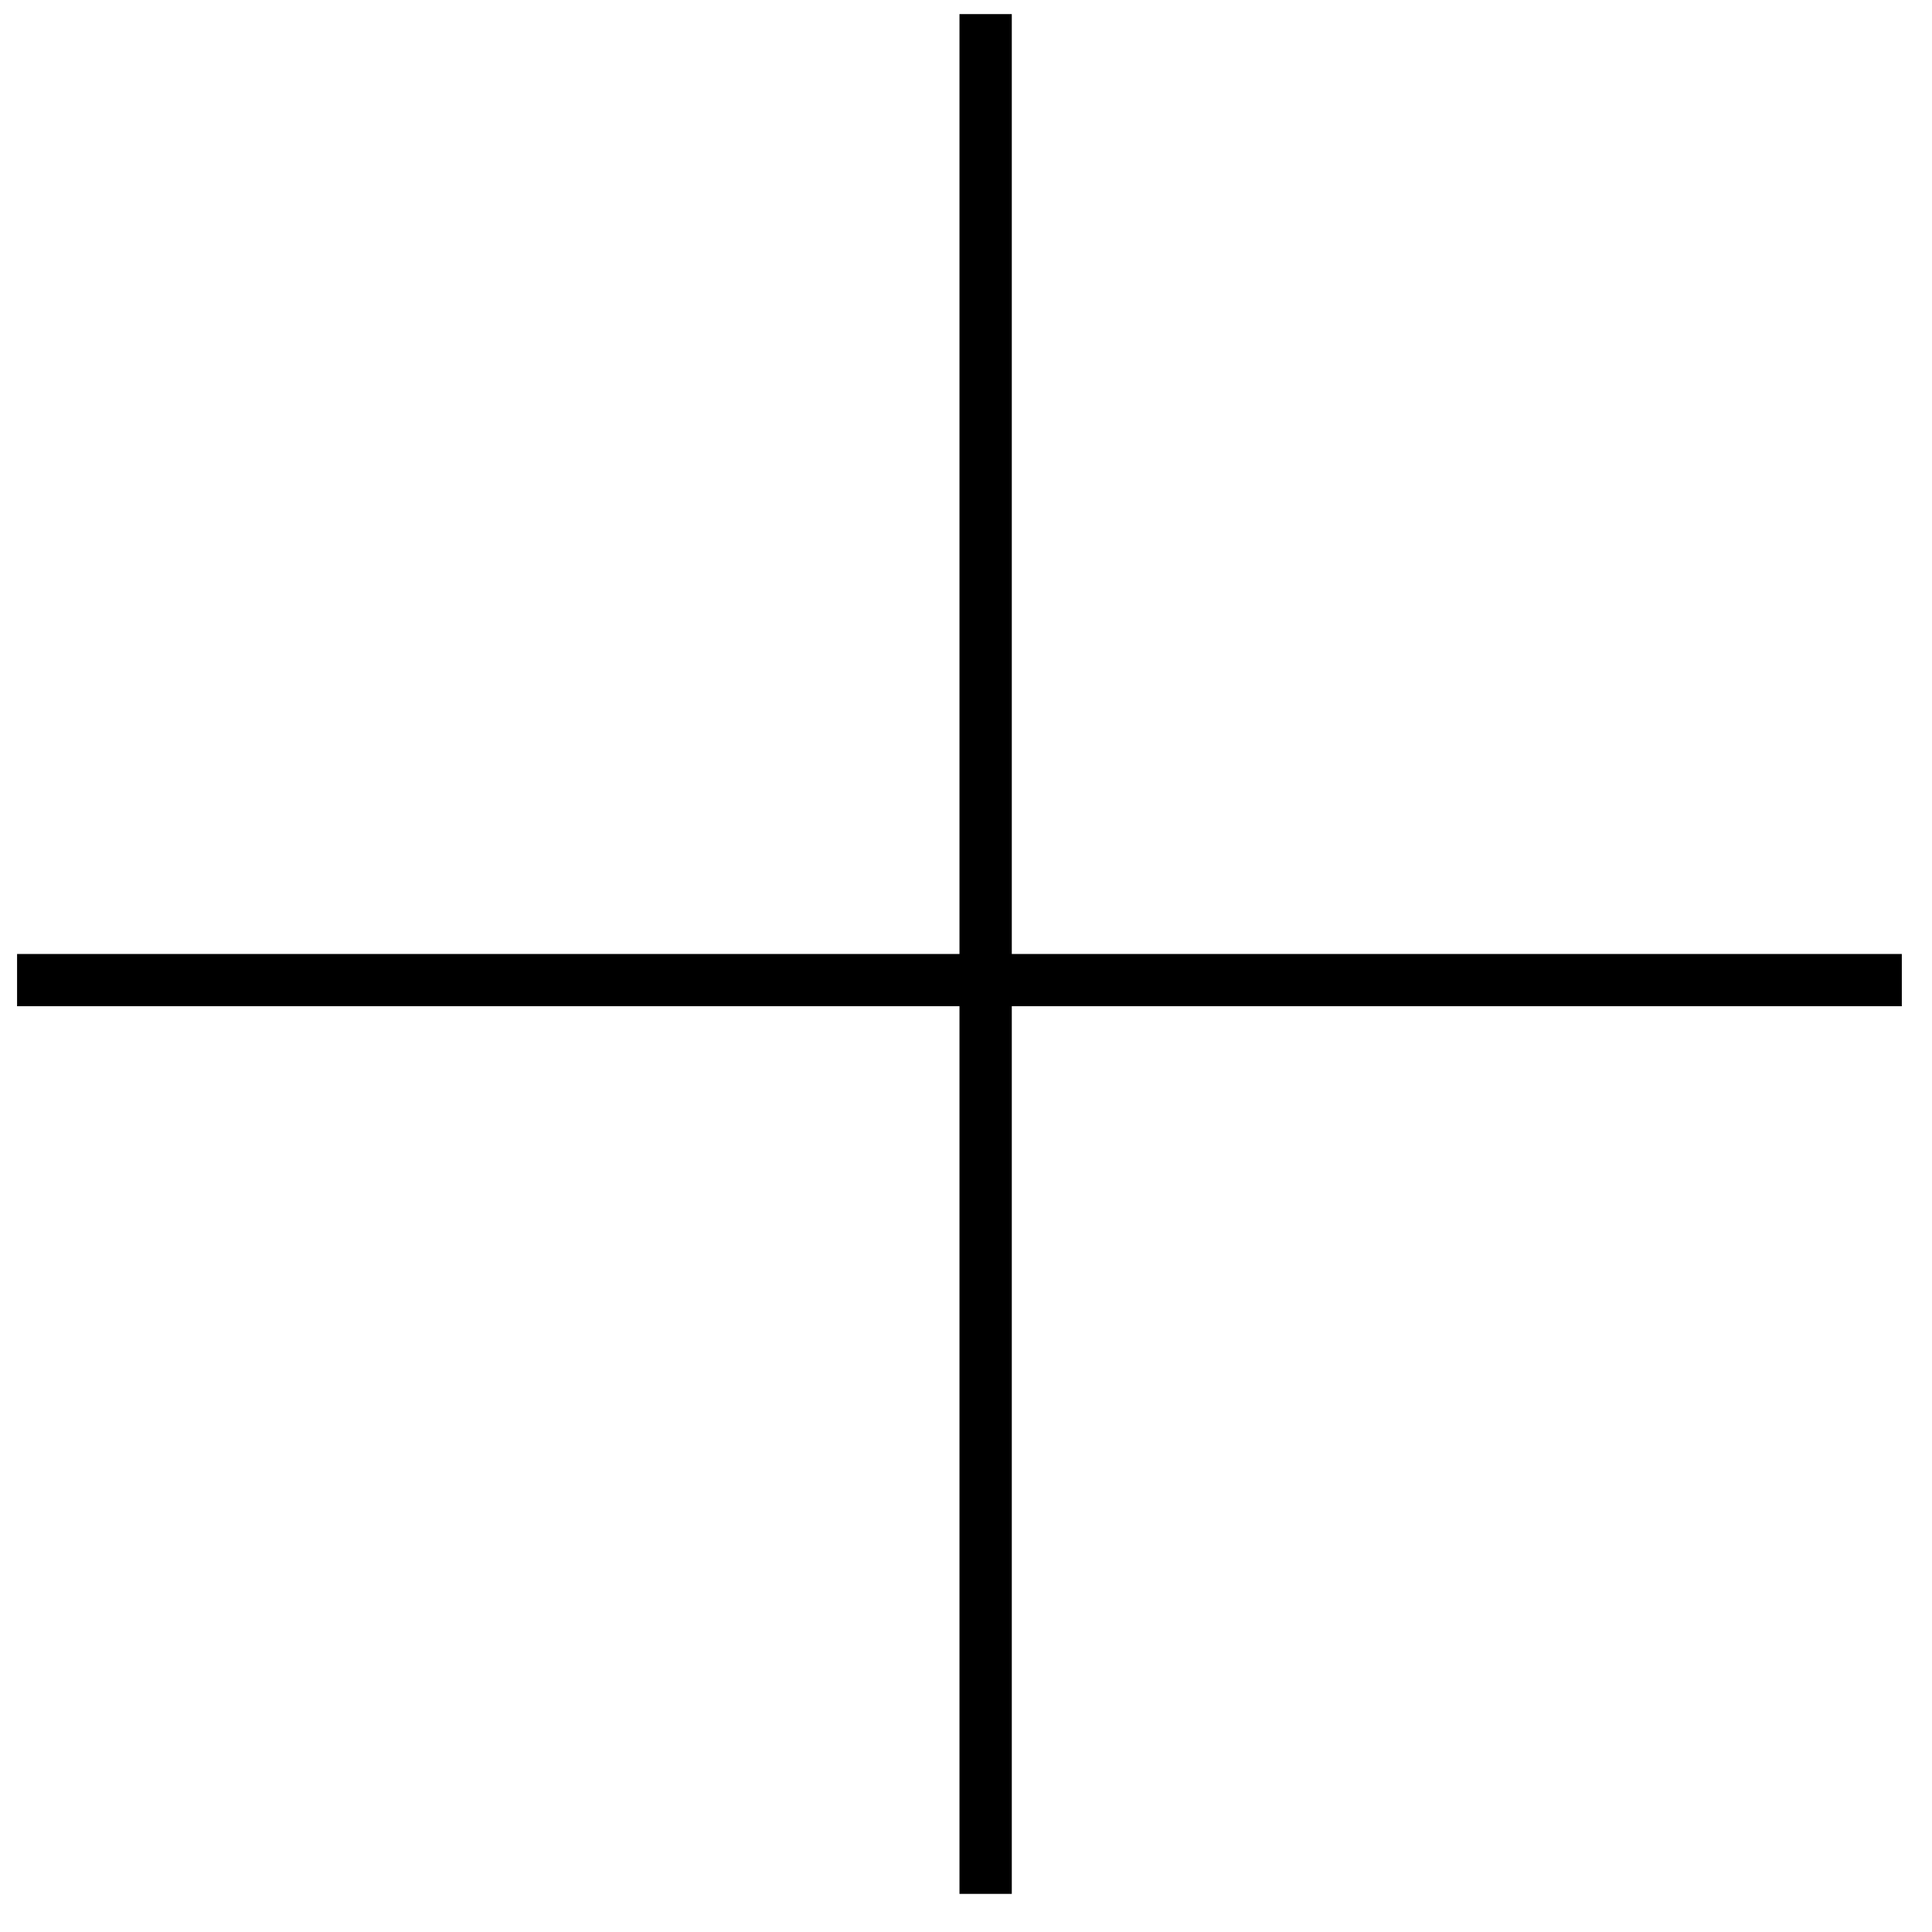
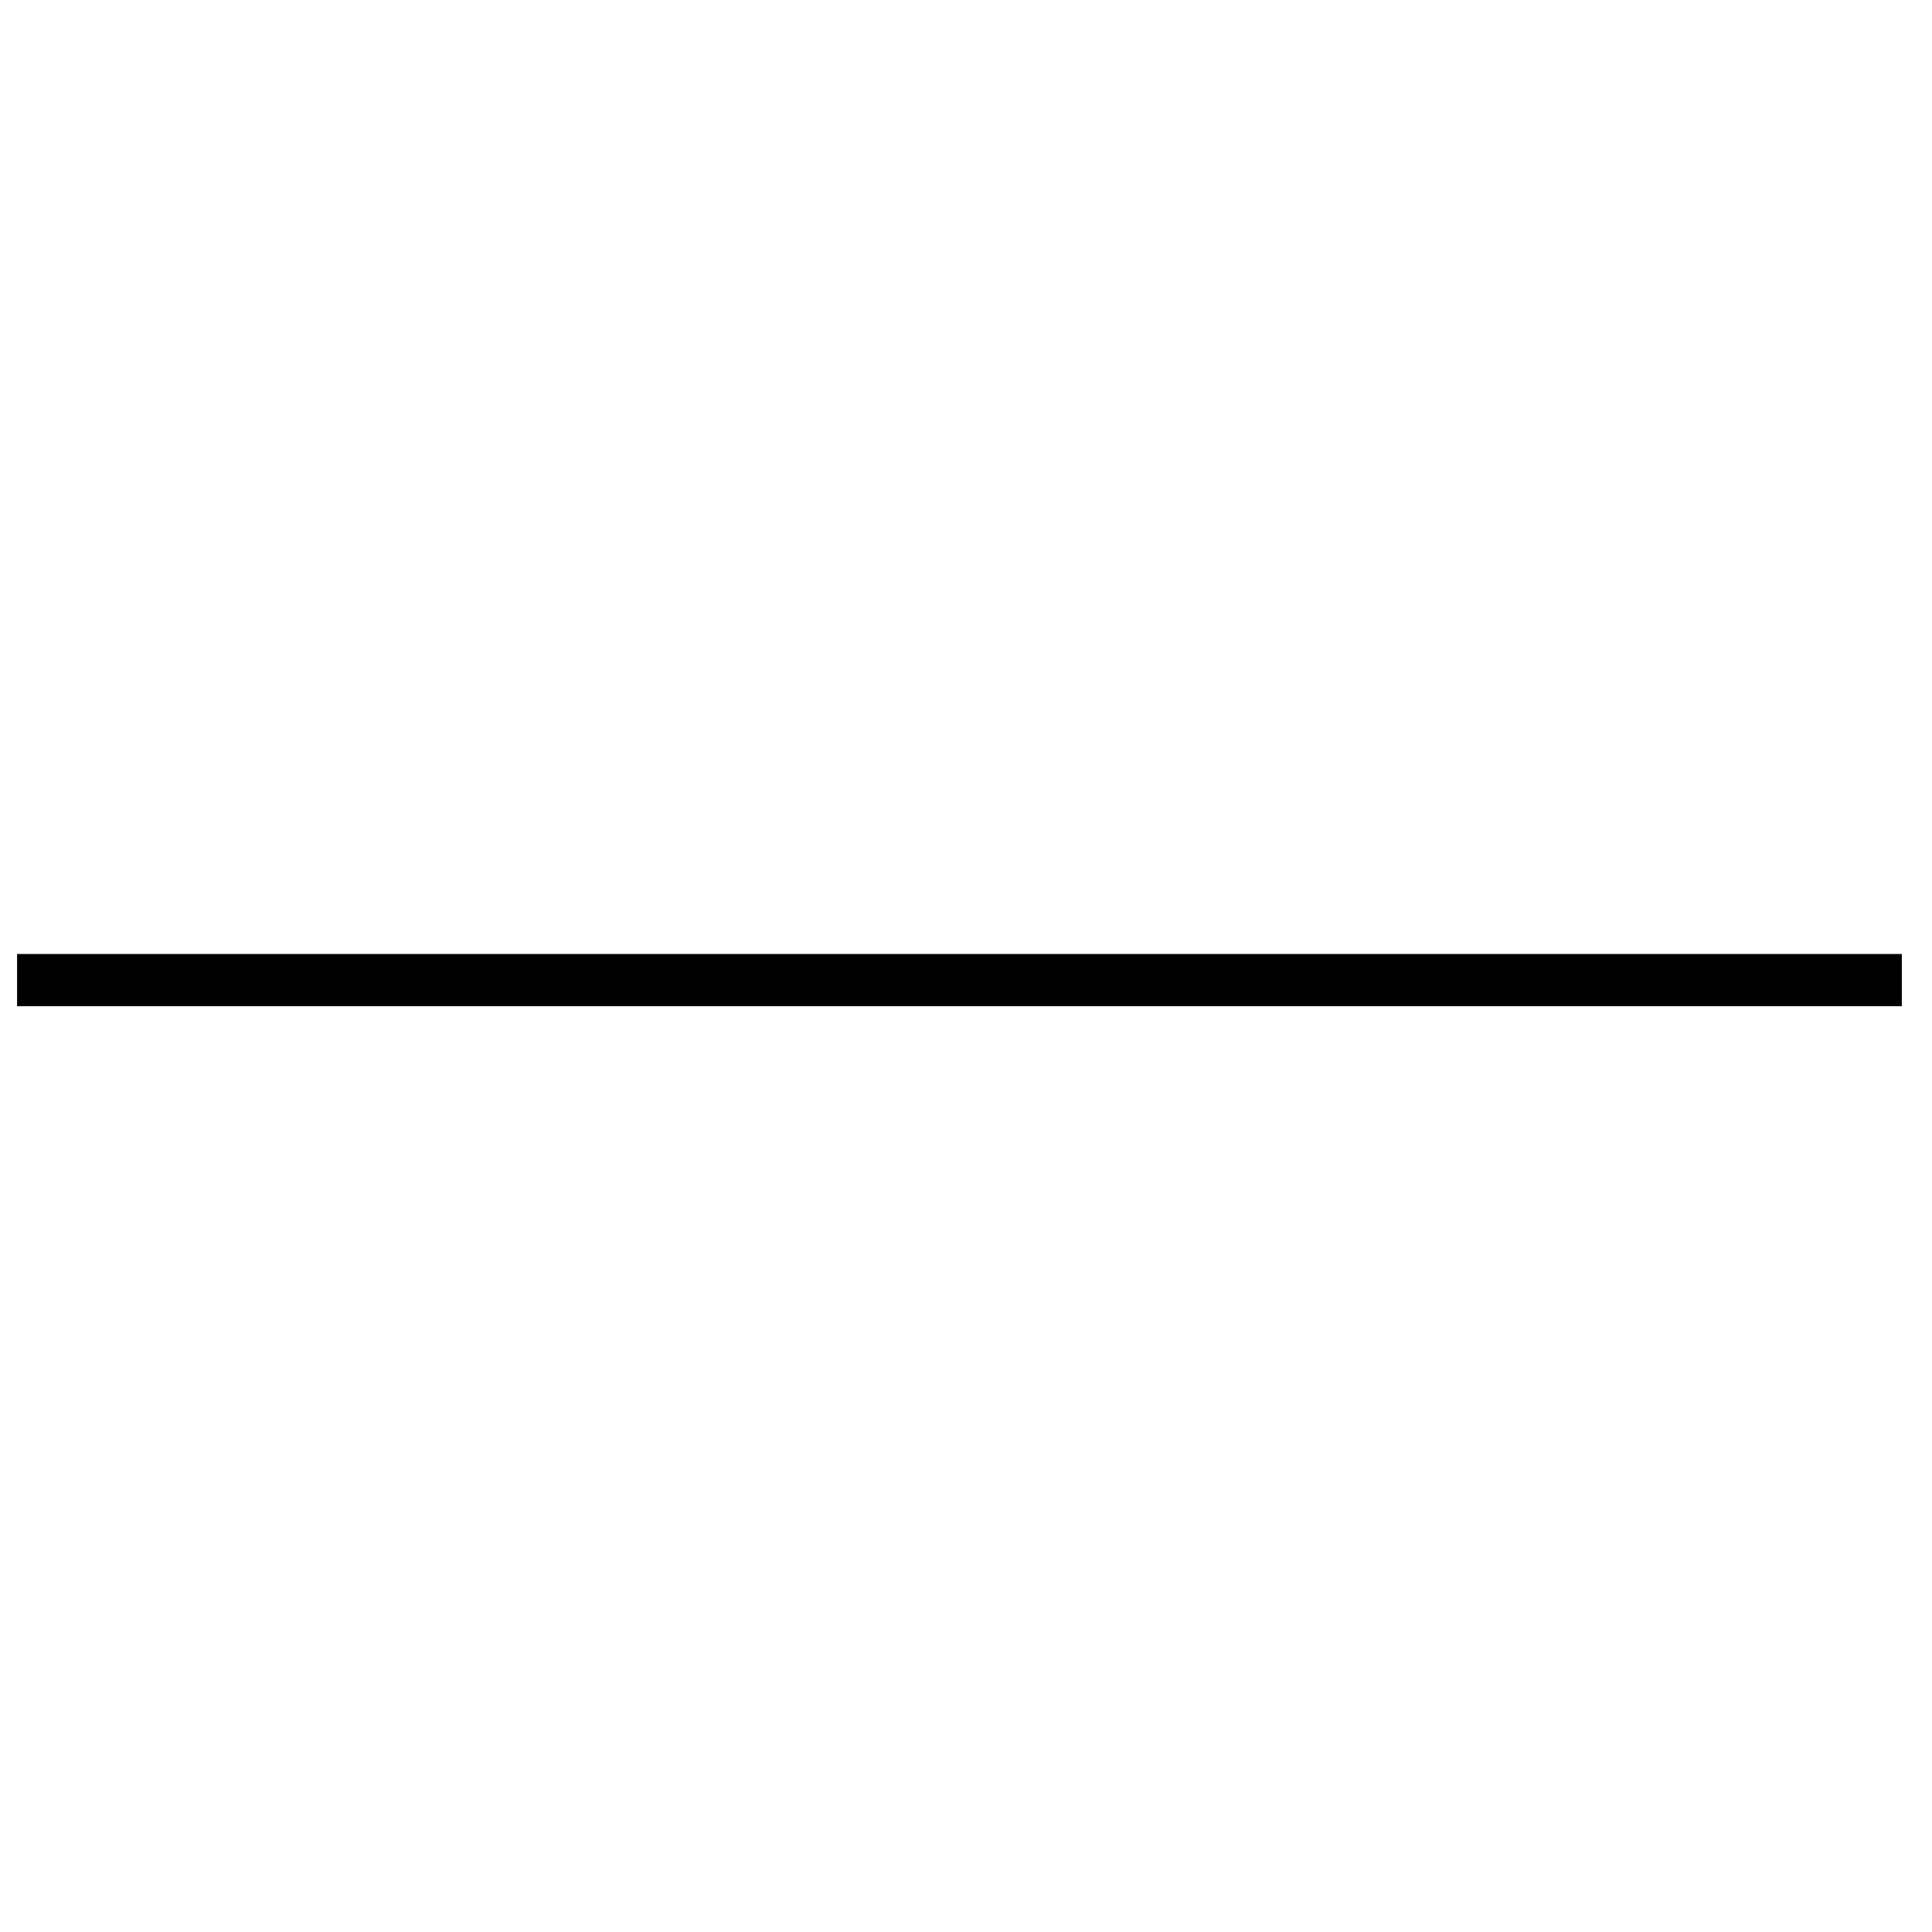
<svg xmlns="http://www.w3.org/2000/svg" width="37" height="37" viewBox="0 0 37 37" fill="none">
-   <path d="M0.327 18.27H36.422V19.27H0.327V18.27Z" fill="black" />
-   <path d="M19.377 0.27L19.377 36.27H18.375L18.375 0.27L19.377 0.27Z" fill="black" />
+   <path d="M0.327 18.27H36.422V19.27H0.327Z" fill="black" />
</svg>